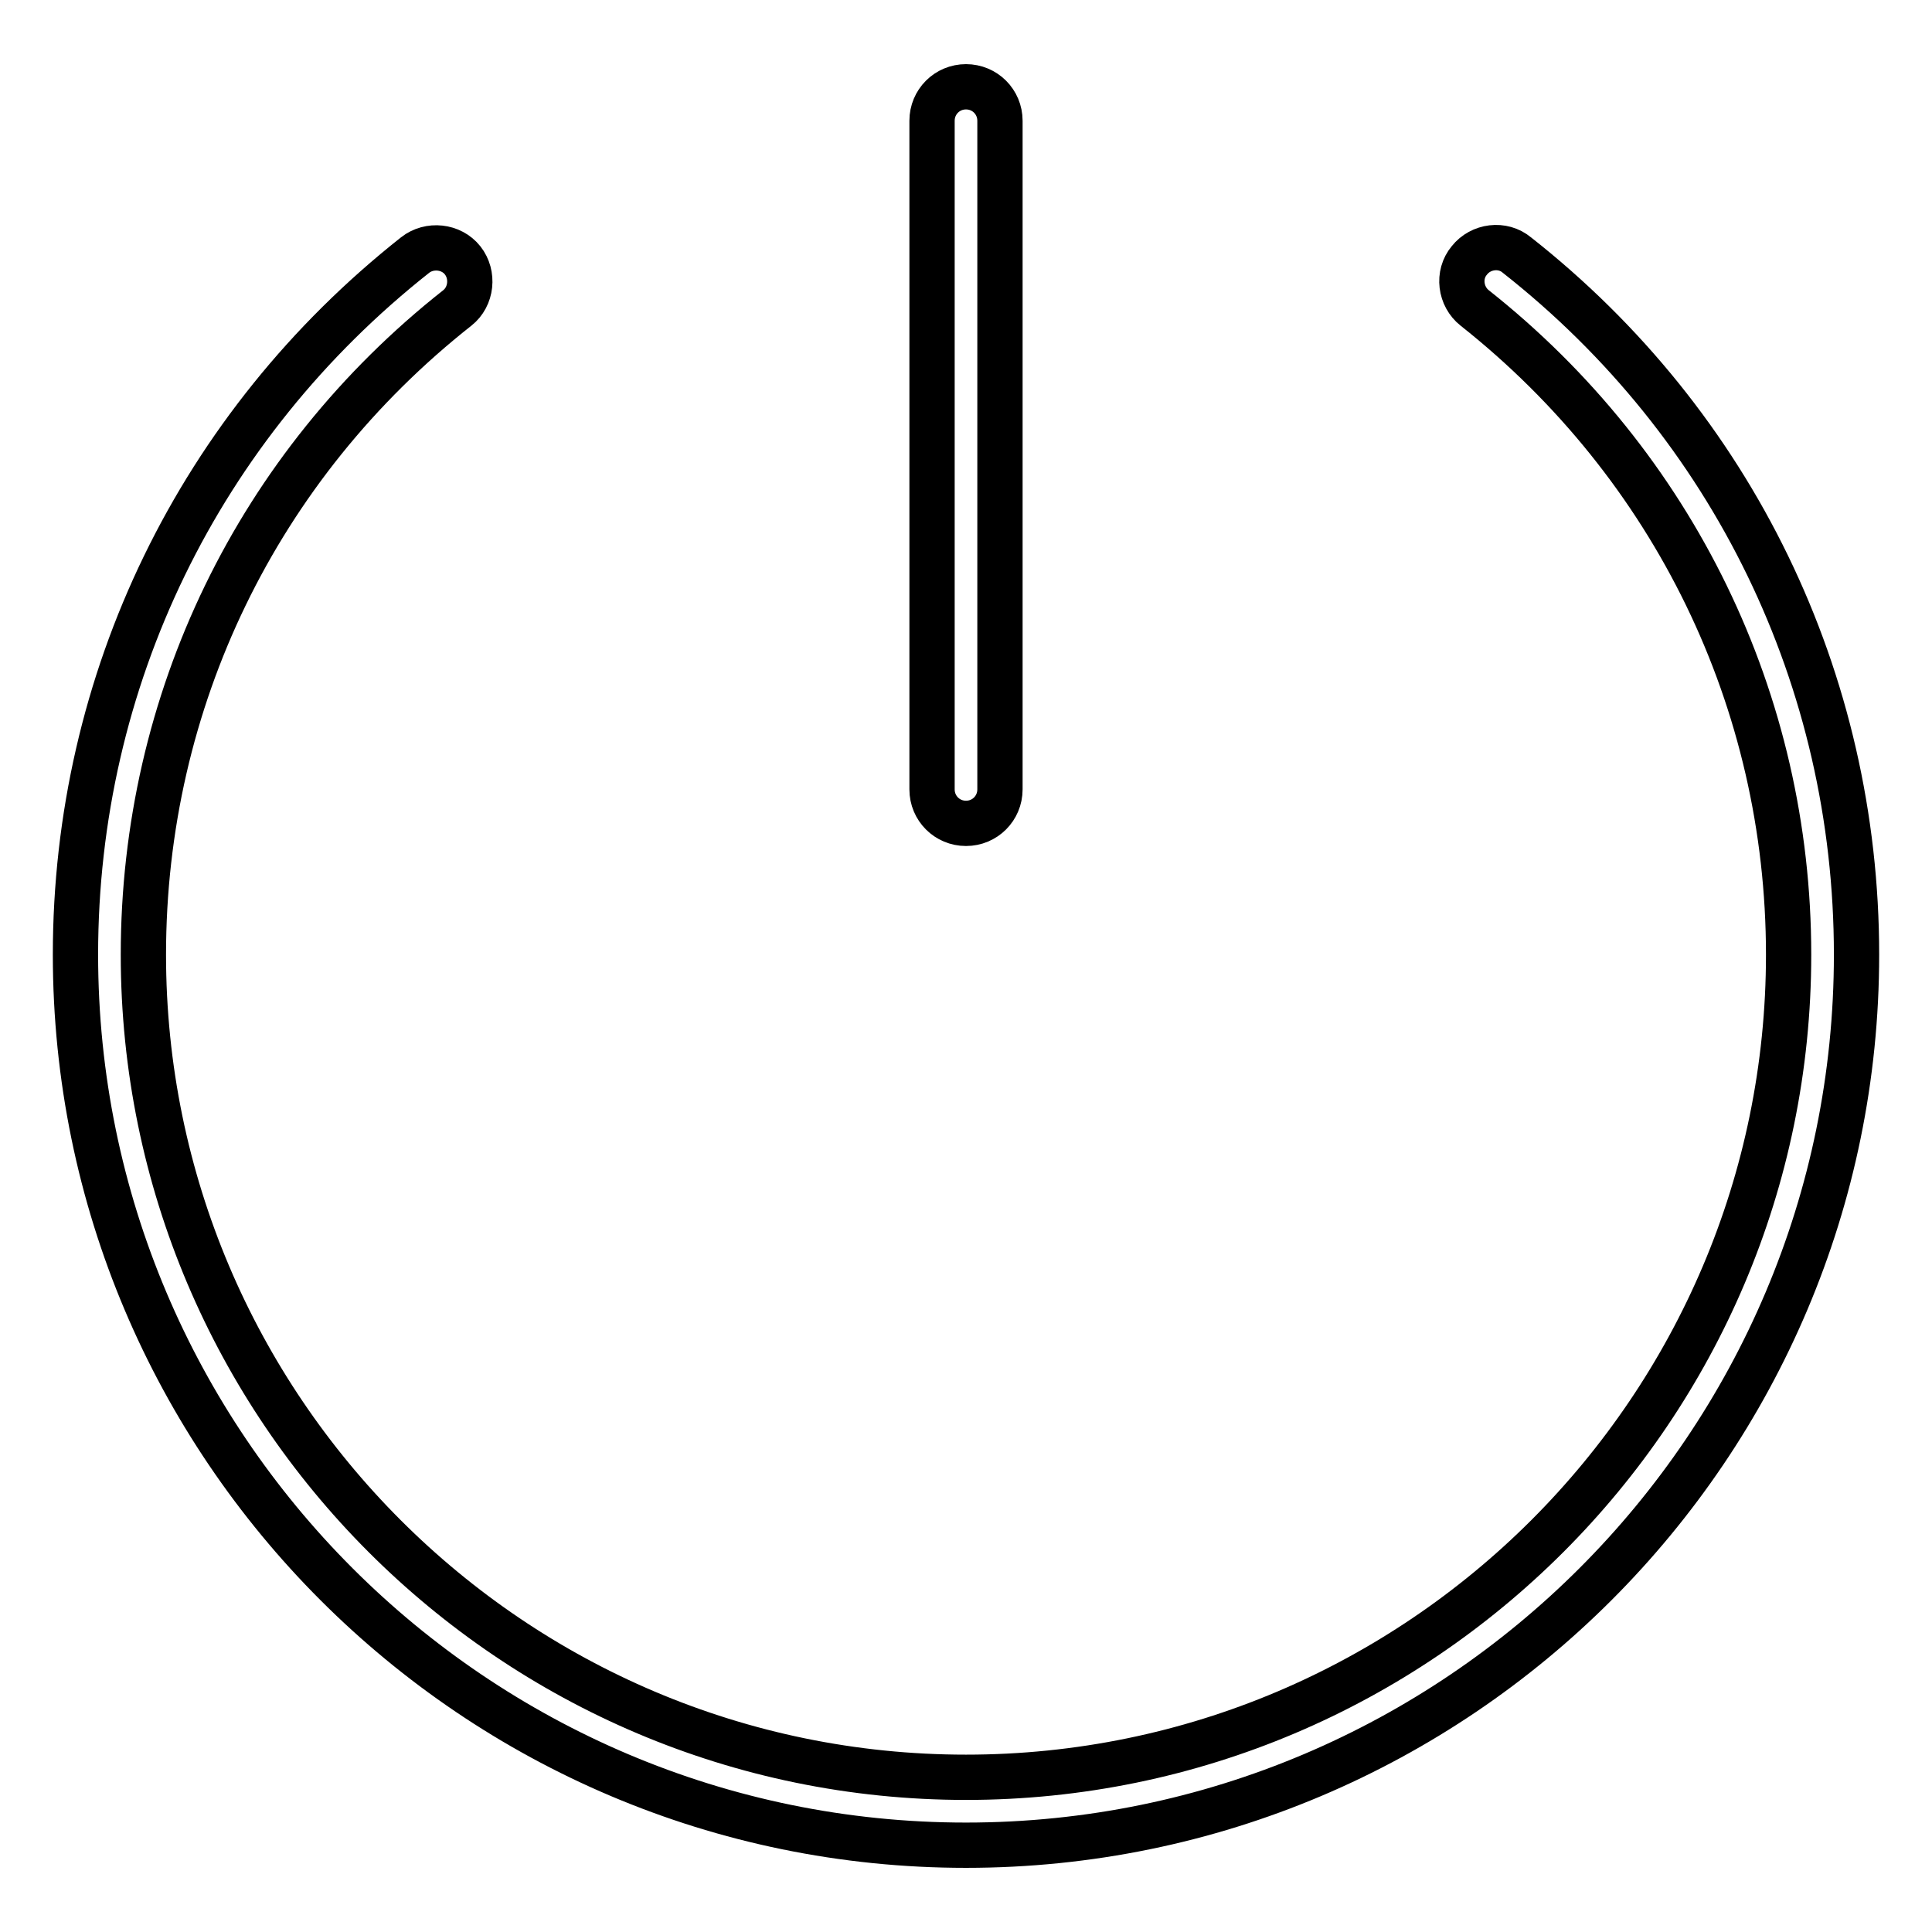
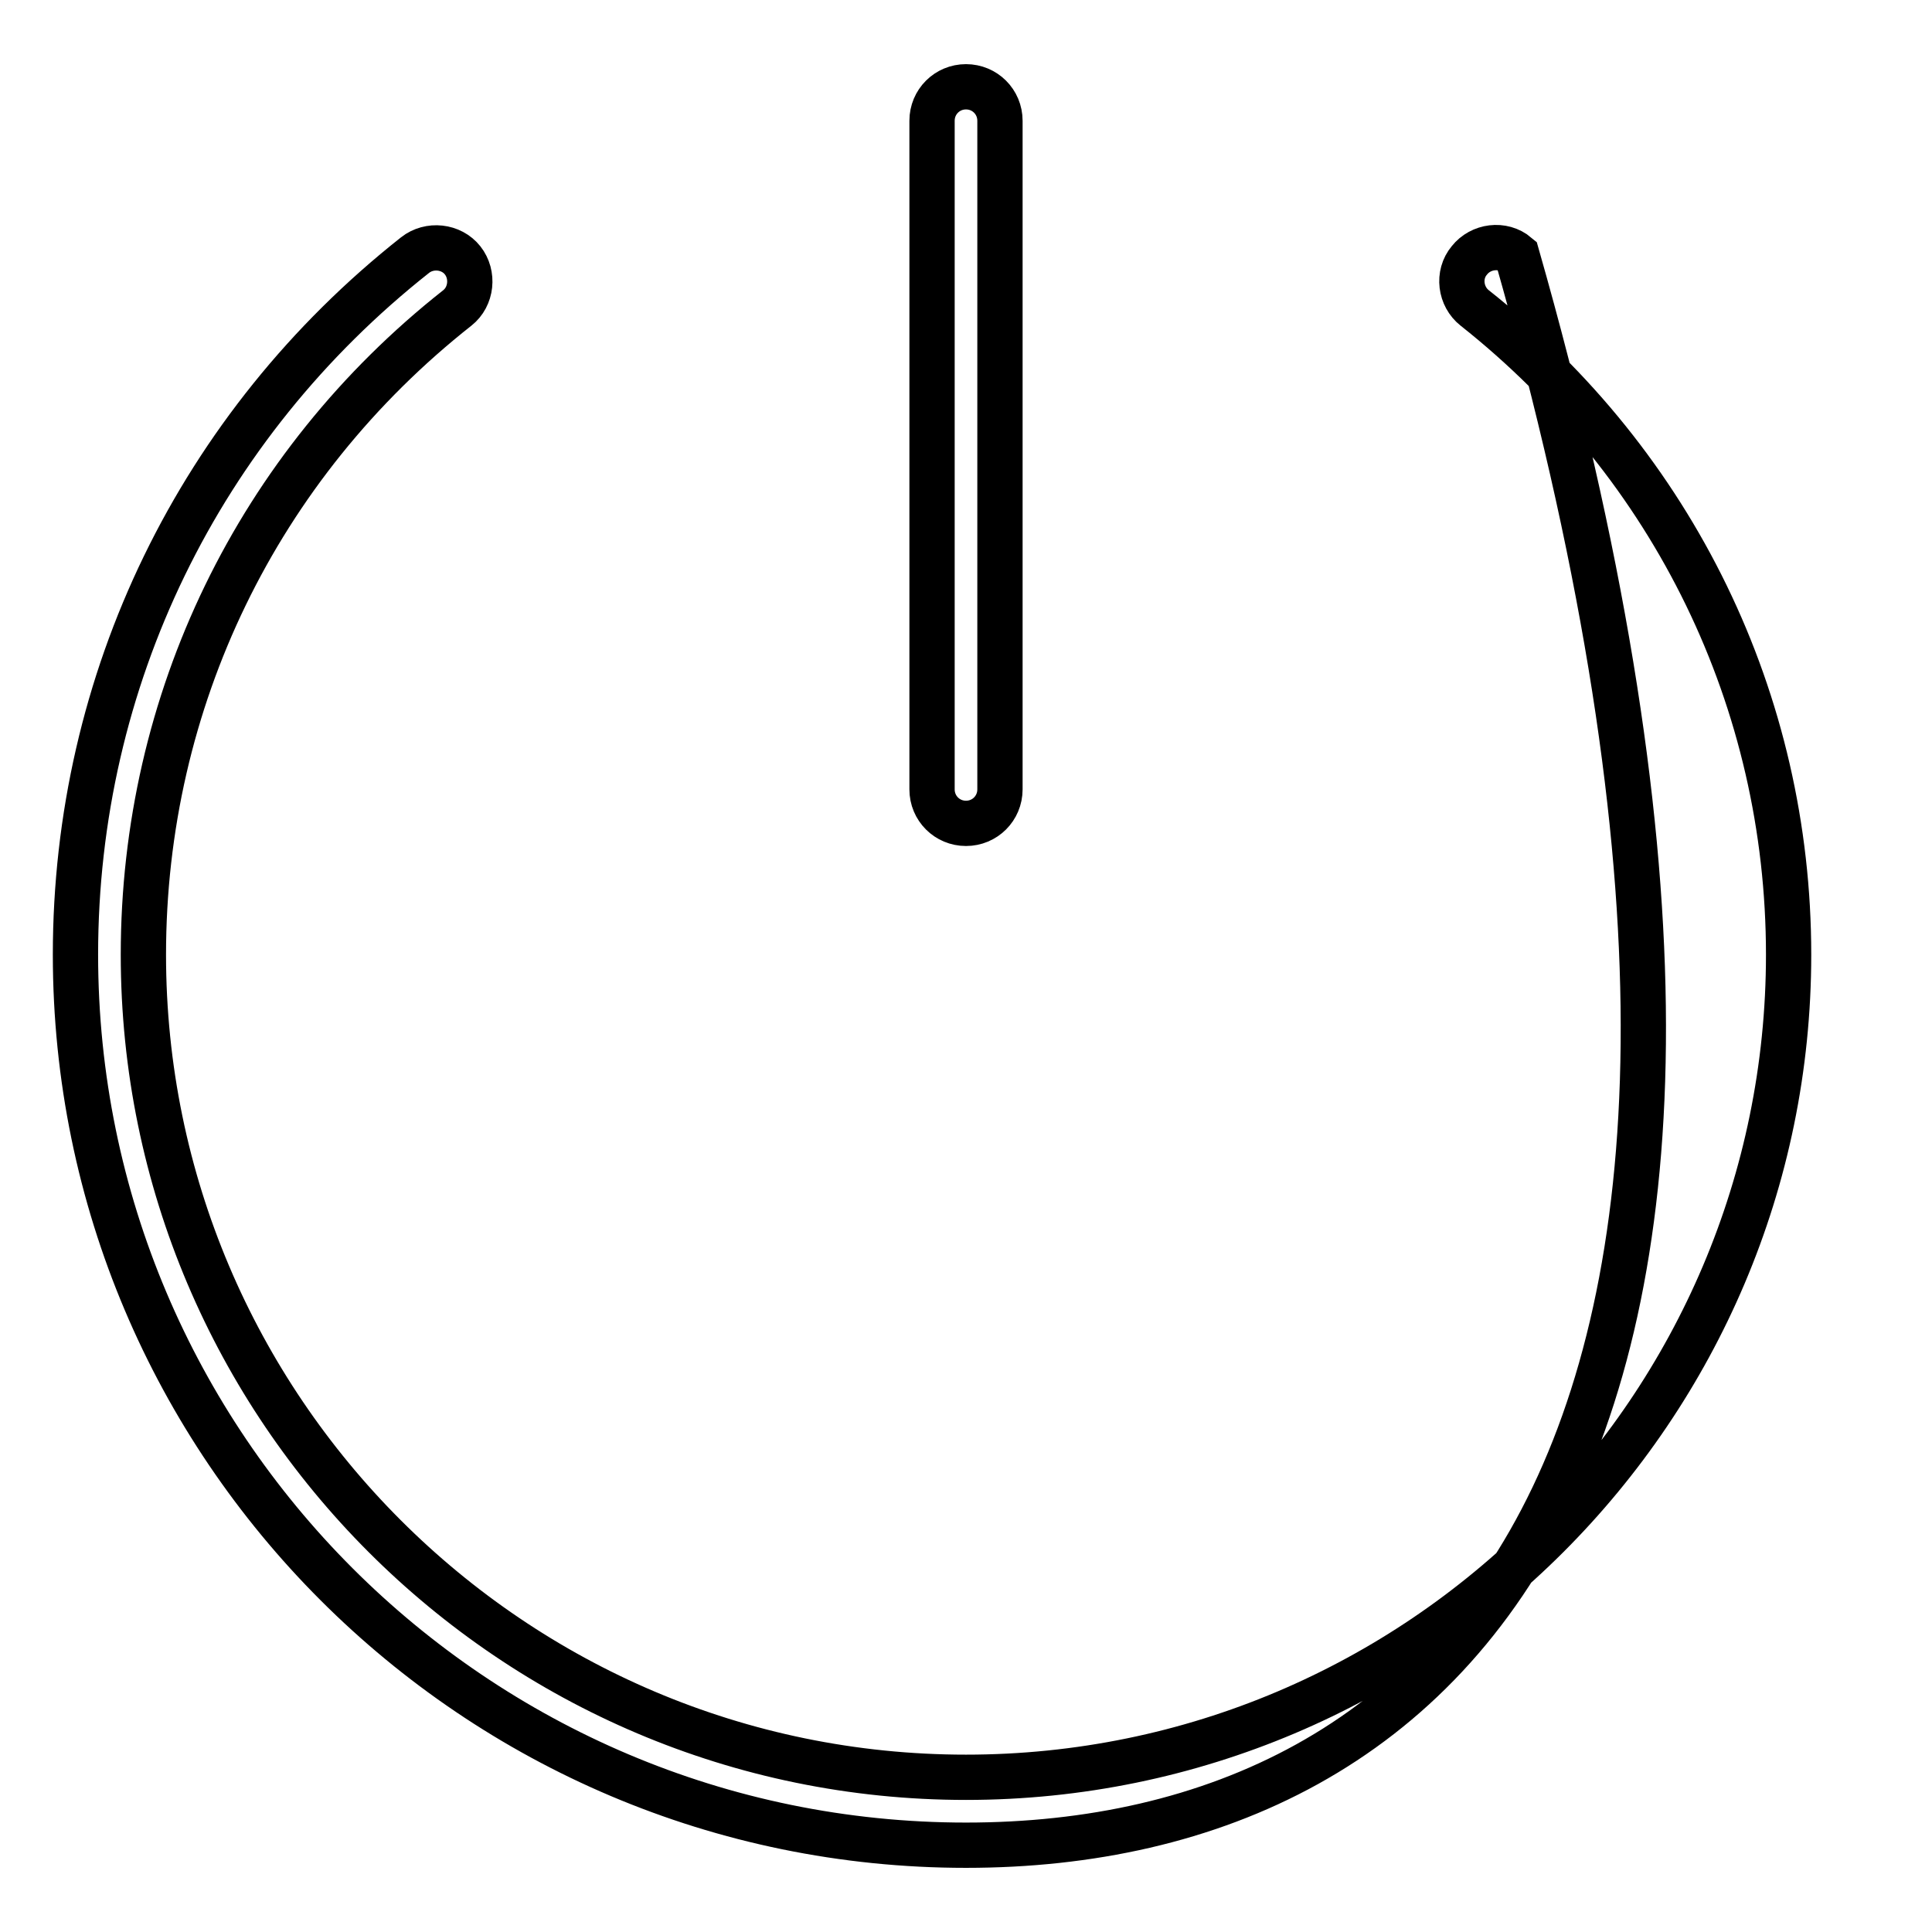
<svg xmlns="http://www.w3.org/2000/svg" version="1.1" x="0px" y="0px" viewBox="0 0 256 256" enable-background="new 0 0 256 256" xml:space="preserve">
  <g>
-     <path stroke-width="6" fill-opacity="0" stroke="#000000" d="M128,244.5c-65.1,0-118-52.9-118-118c0-36.4,16.4-70.1,45-92.7c1.9-1.5,4.8-1.2,6.3,0.7 c1.5,1.9,1.2,4.8-0.7,6.3C34.1,61.7,19,92.9,19,126.5c0,60.1,48.9,109,109,109c60.1,0,109-48.9,109-109c0-33.6-15.2-64.8-41.6-85.7 c-1.9-1.5-2.3-4.4-0.7-6.3c1.5-1.9,4.4-2.3,6.3-0.7c28.6,22.5,45,56.3,45,92.7C246,191.6,193.1,244.5,128,244.5z M128,109.1 c-2.5,0-4.5-2-4.5-4.5V16c0-2.5,2-4.5,4.5-4.5c2.5,0,4.5,2,4.5,4.5v88.6C132.5,107.1,130.5,109.1,128,109.1z" />
+     <path stroke-width="6" fill-opacity="0" stroke="#000000" d="M128,244.5c-65.1,0-118-52.9-118-118c0-36.4,16.4-70.1,45-92.7c1.9-1.5,4.8-1.2,6.3,0.7 c1.5,1.9,1.2,4.8-0.7,6.3C34.1,61.7,19,92.9,19,126.5c0,60.1,48.9,109,109,109c60.1,0,109-48.9,109-109c0-33.6-15.2-64.8-41.6-85.7 c-1.9-1.5-2.3-4.4-0.7-6.3c1.5-1.9,4.4-2.3,6.3-0.7C246,191.6,193.1,244.5,128,244.5z M128,109.1 c-2.5,0-4.5-2-4.5-4.5V16c0-2.5,2-4.5,4.5-4.5c2.5,0,4.5,2,4.5,4.5v88.6C132.5,107.1,130.5,109.1,128,109.1z" />
  </g>
</svg>